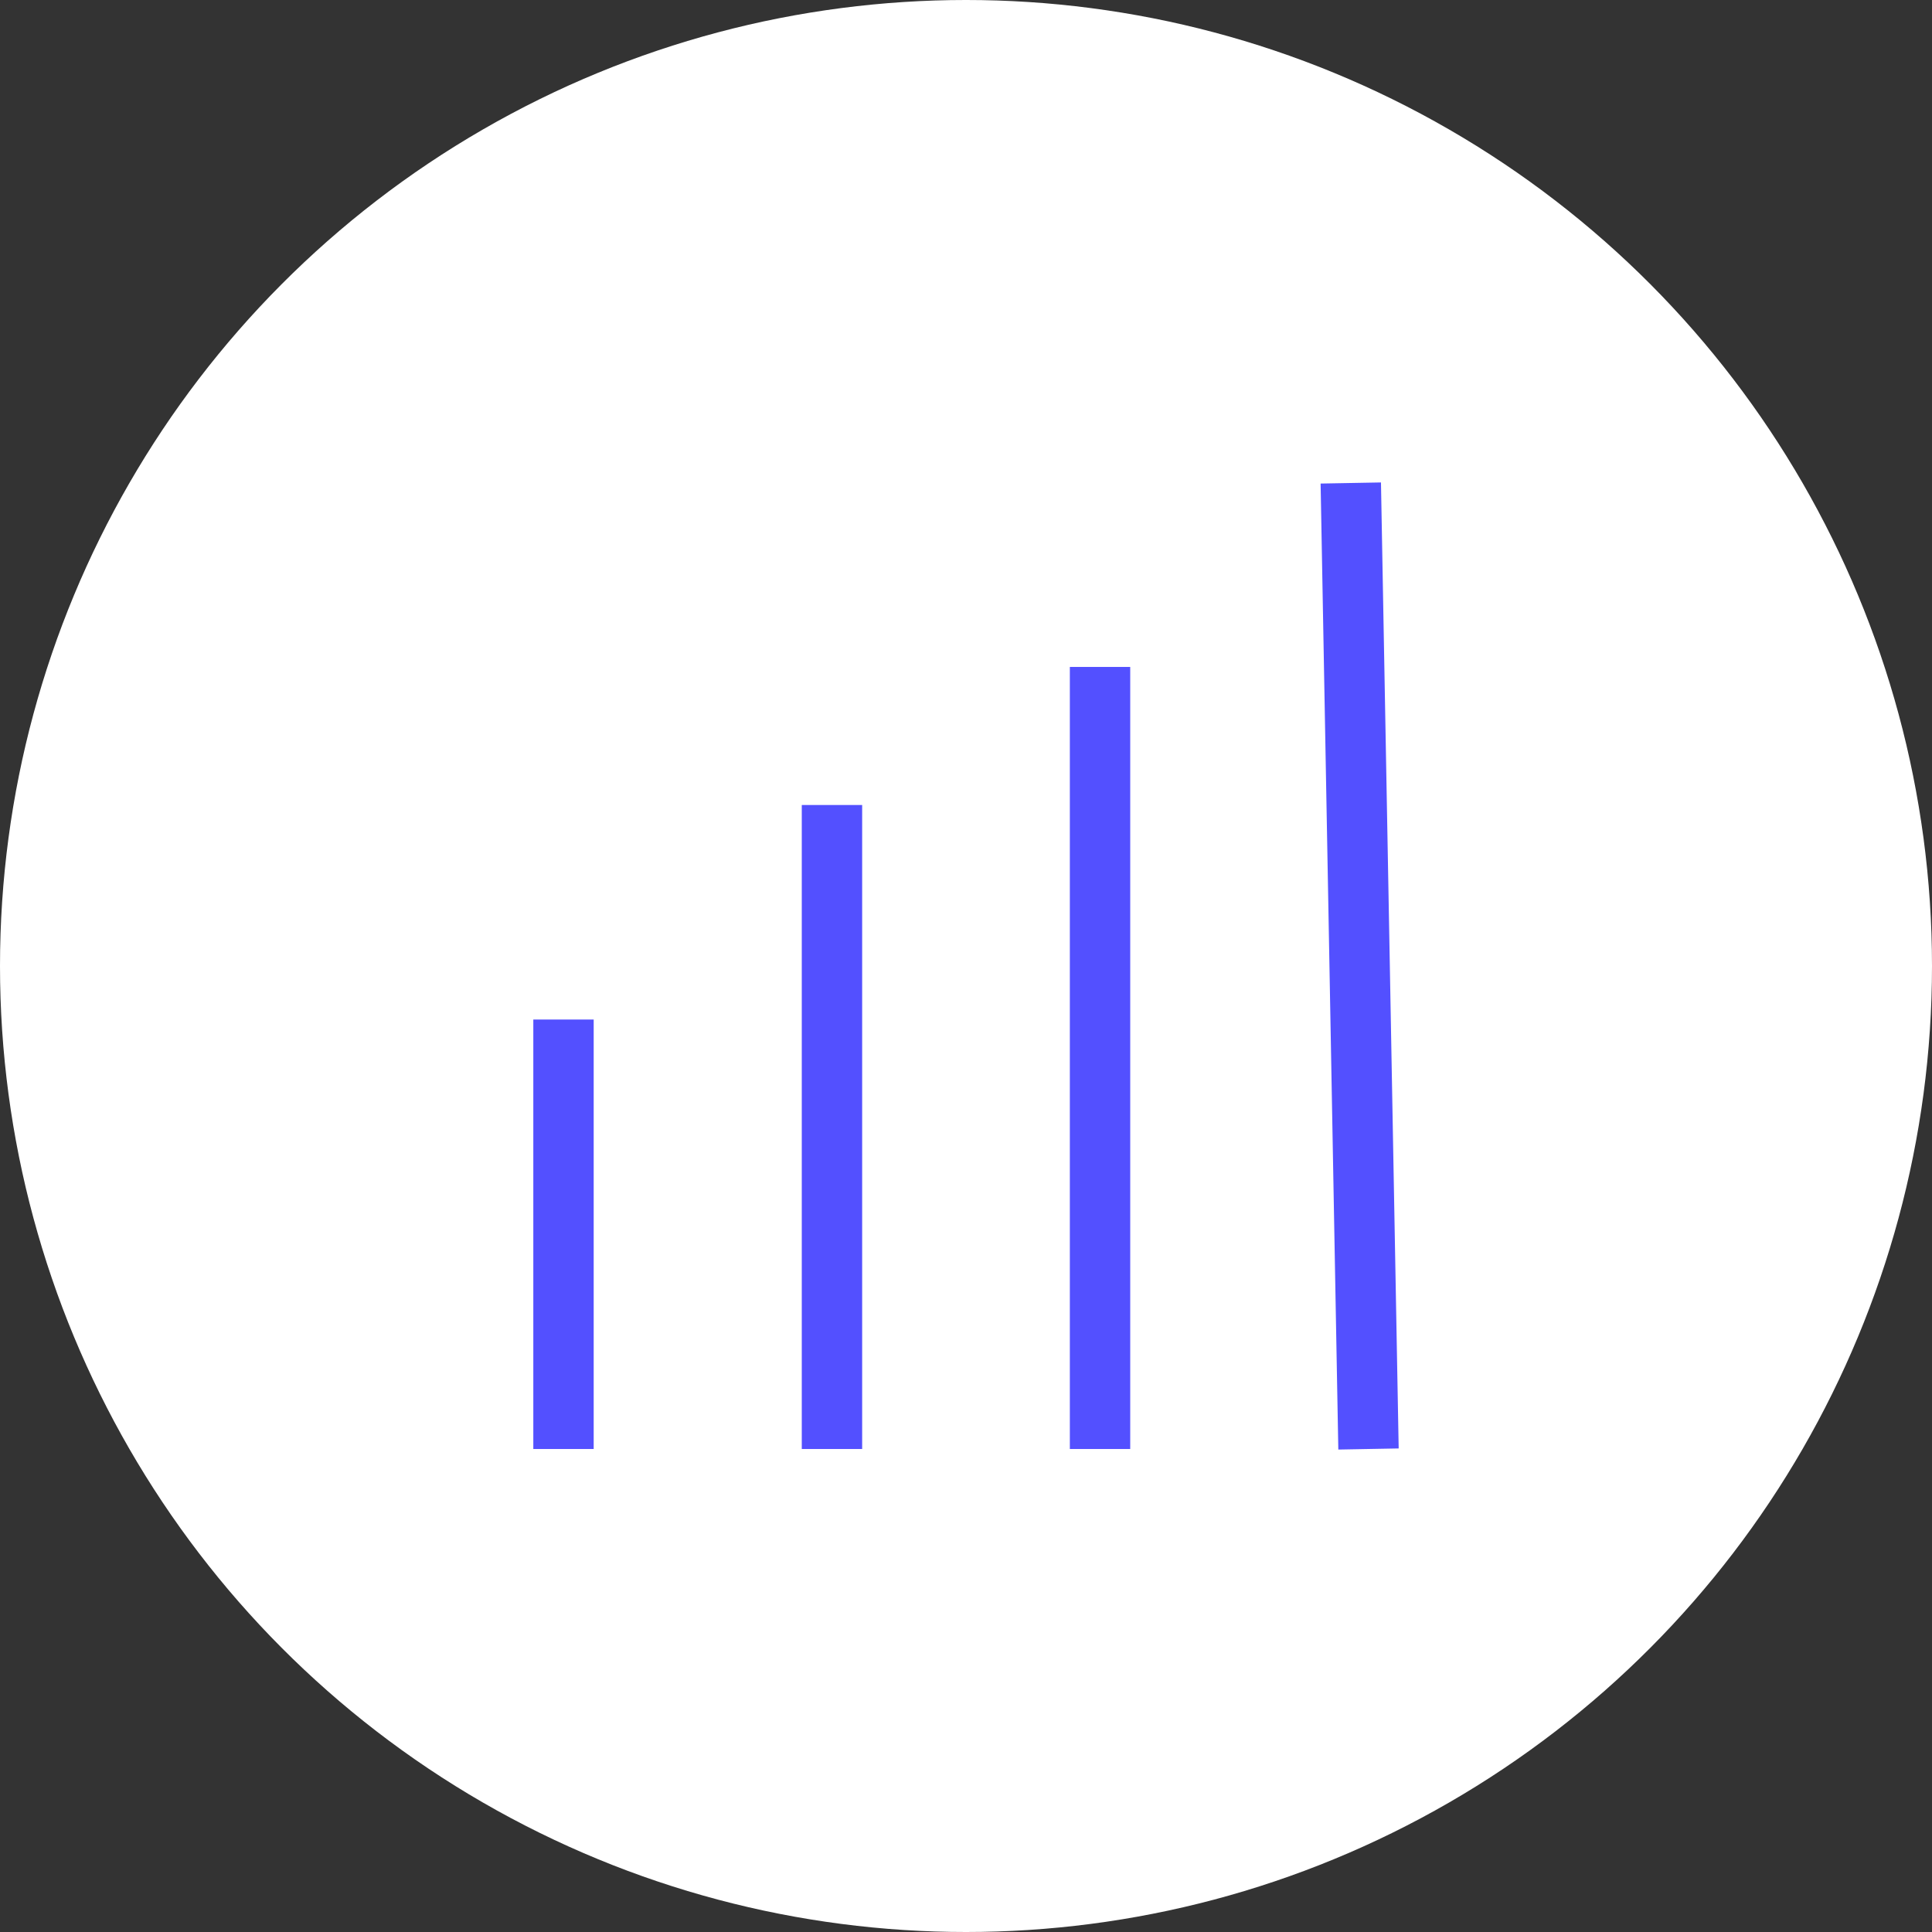
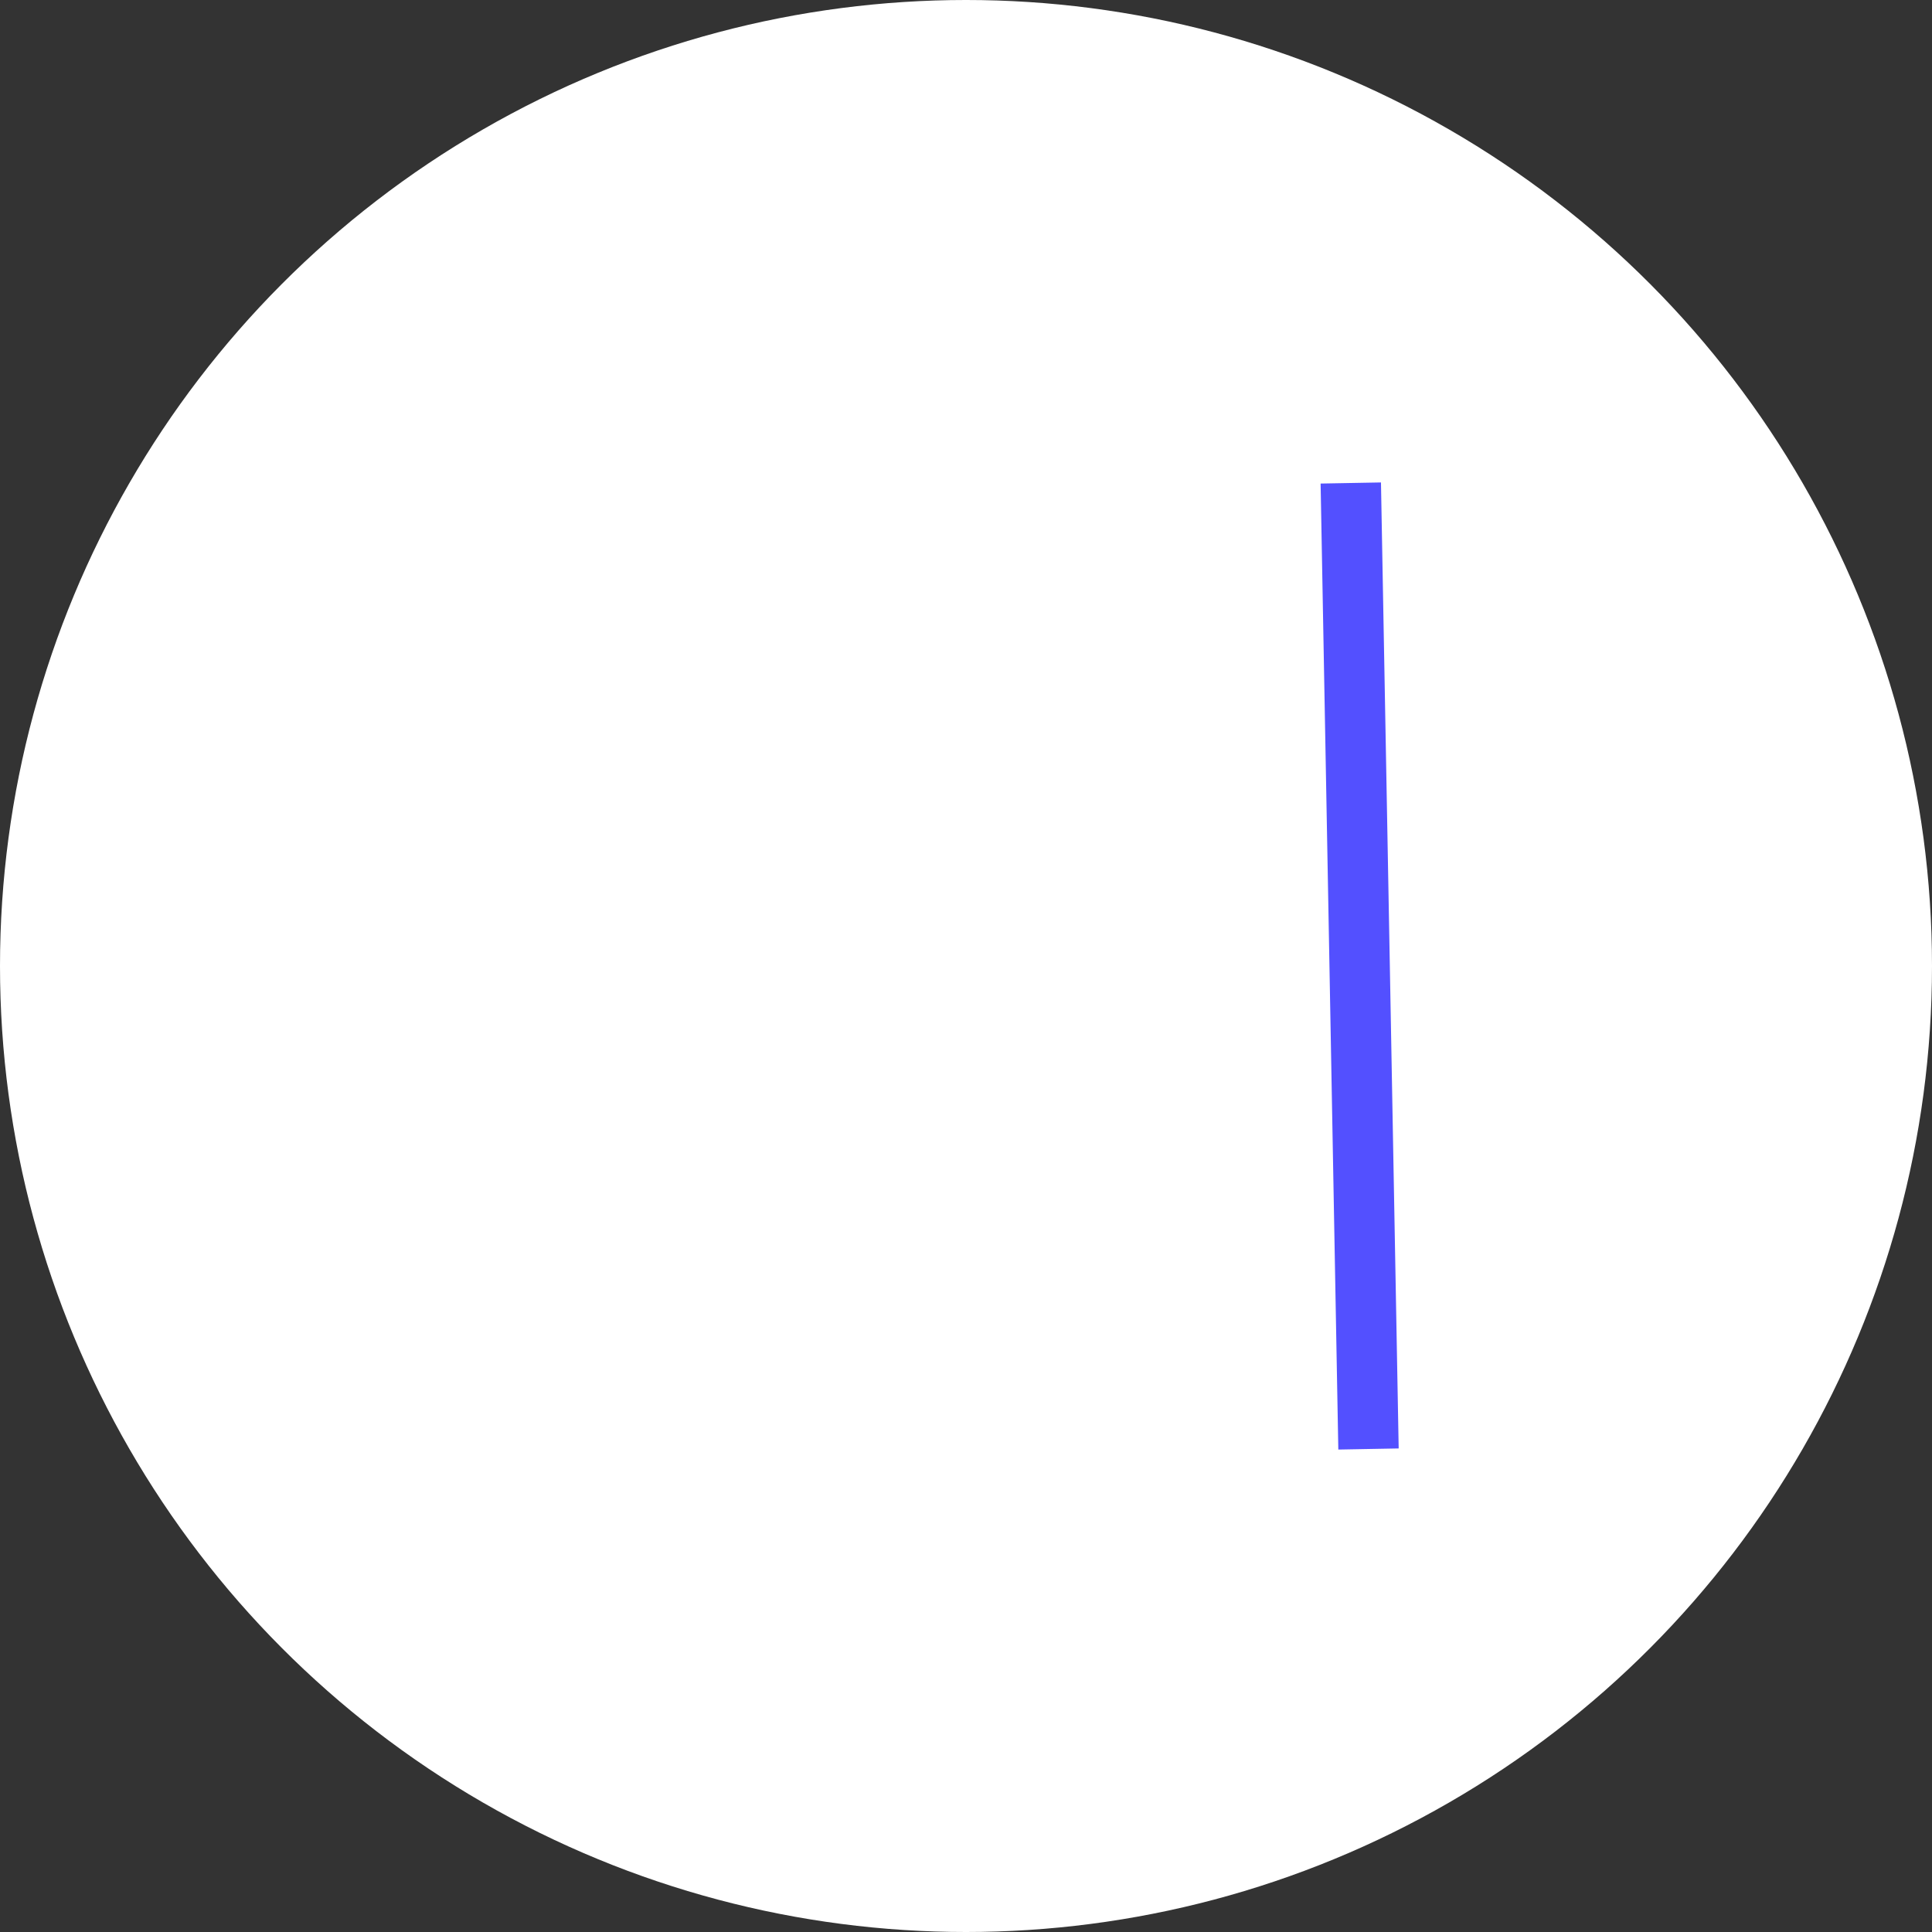
<svg xmlns="http://www.w3.org/2000/svg" id="Warstwa_1" data-name="Warstwa 1" viewBox="0 0 48 48">
  <rect x="0" y="0" width="48" height="48" fill="#333333" stroke="none" />
  <defs>
    <style> .cls-1 { fill: none; stroke: #5350ff; stroke-miterlimit: 10; stroke-width: 1.5px; } .cls-2 { fill: #fff; stroke-width: 0px; } </style>
  </defs>
  <circle class="cls-2" cx="24" cy="24" r="24" />
  <g>
-     <line class="cls-1" x1="20.67" y1="20" x2="20.67" y2="36" />
-     <line class="cls-1" x1="27.33" y1="16.57" x2="27.33" y2="36" />
-     <line class="cls-1" x1="14" y1="25.33" x2="14" y2="36" />
    <line class="cls-1" x1="33.56" y1="12" x2="34" y2="36" />
  </g>
</svg>